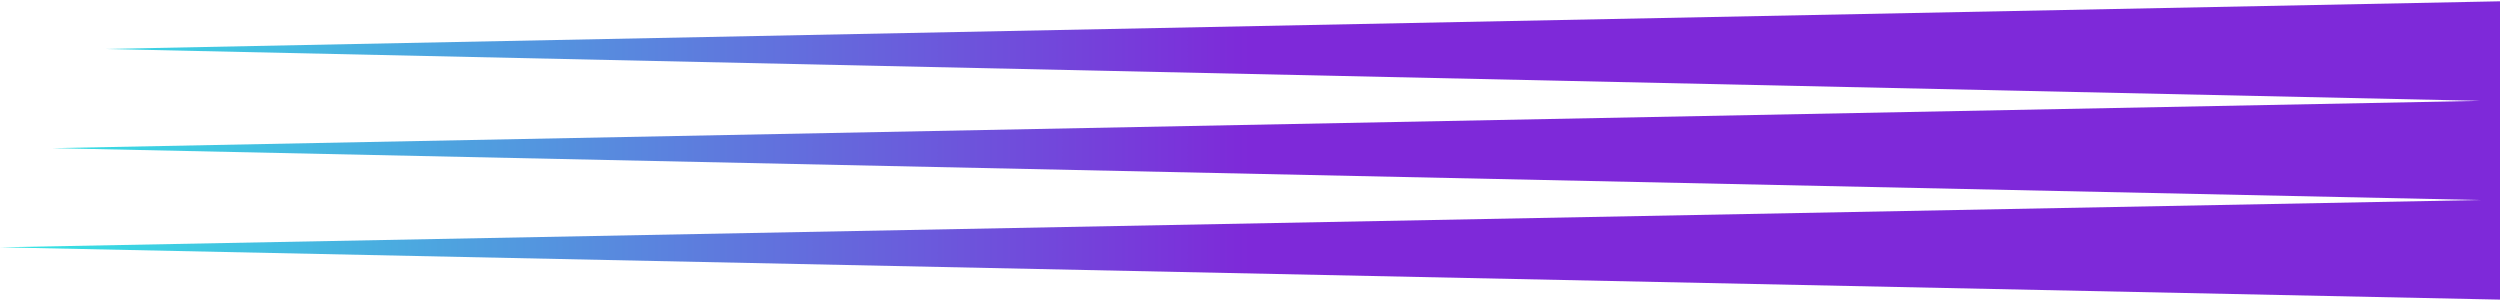
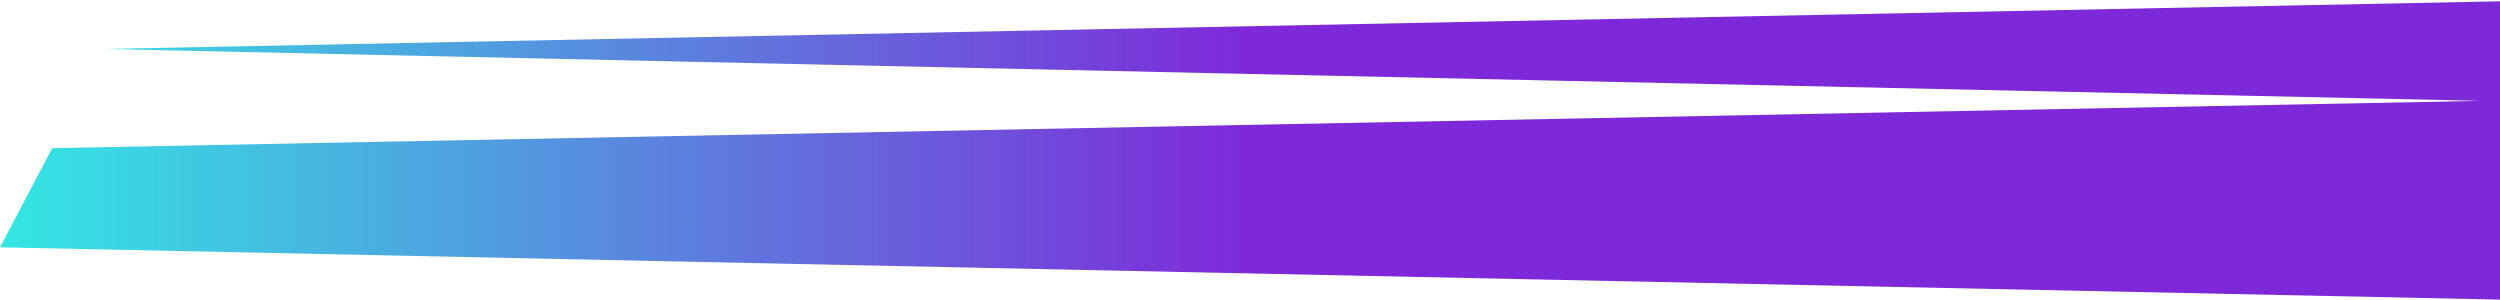
<svg xmlns="http://www.w3.org/2000/svg" width="958" height="115" viewBox="0 0 958 115" fill="none">
-   <path fill-rule="evenodd" clip-rule="evenodd" d="M958 114.812V76.812V76.5V38.812V38.5V0.5L40 18.77L950.435 38.647L20 56.77L950.272 76.647L0 94.769L958 114.812Z" fill="url(#paint0_linear_0_202)" />
+   <path fill-rule="evenodd" clip-rule="evenodd" d="M958 114.812V76.812V76.5V38.812V38.5V0.5L40 18.77L950.435 38.647L20 56.77L0 94.769L958 114.812Z" fill="url(#paint0_linear_0_202)" />
  <defs>
    <linearGradient id="paint0_linear_0_202" x1="479" y1="86.234" x2="0" y2="86.234" gradientUnits="userSpaceOnUse">
      <stop stop-color="#7E29D9" />
      <stop offset="1" stop-color="#33E7E3" />
    </linearGradient>
  </defs>
</svg>